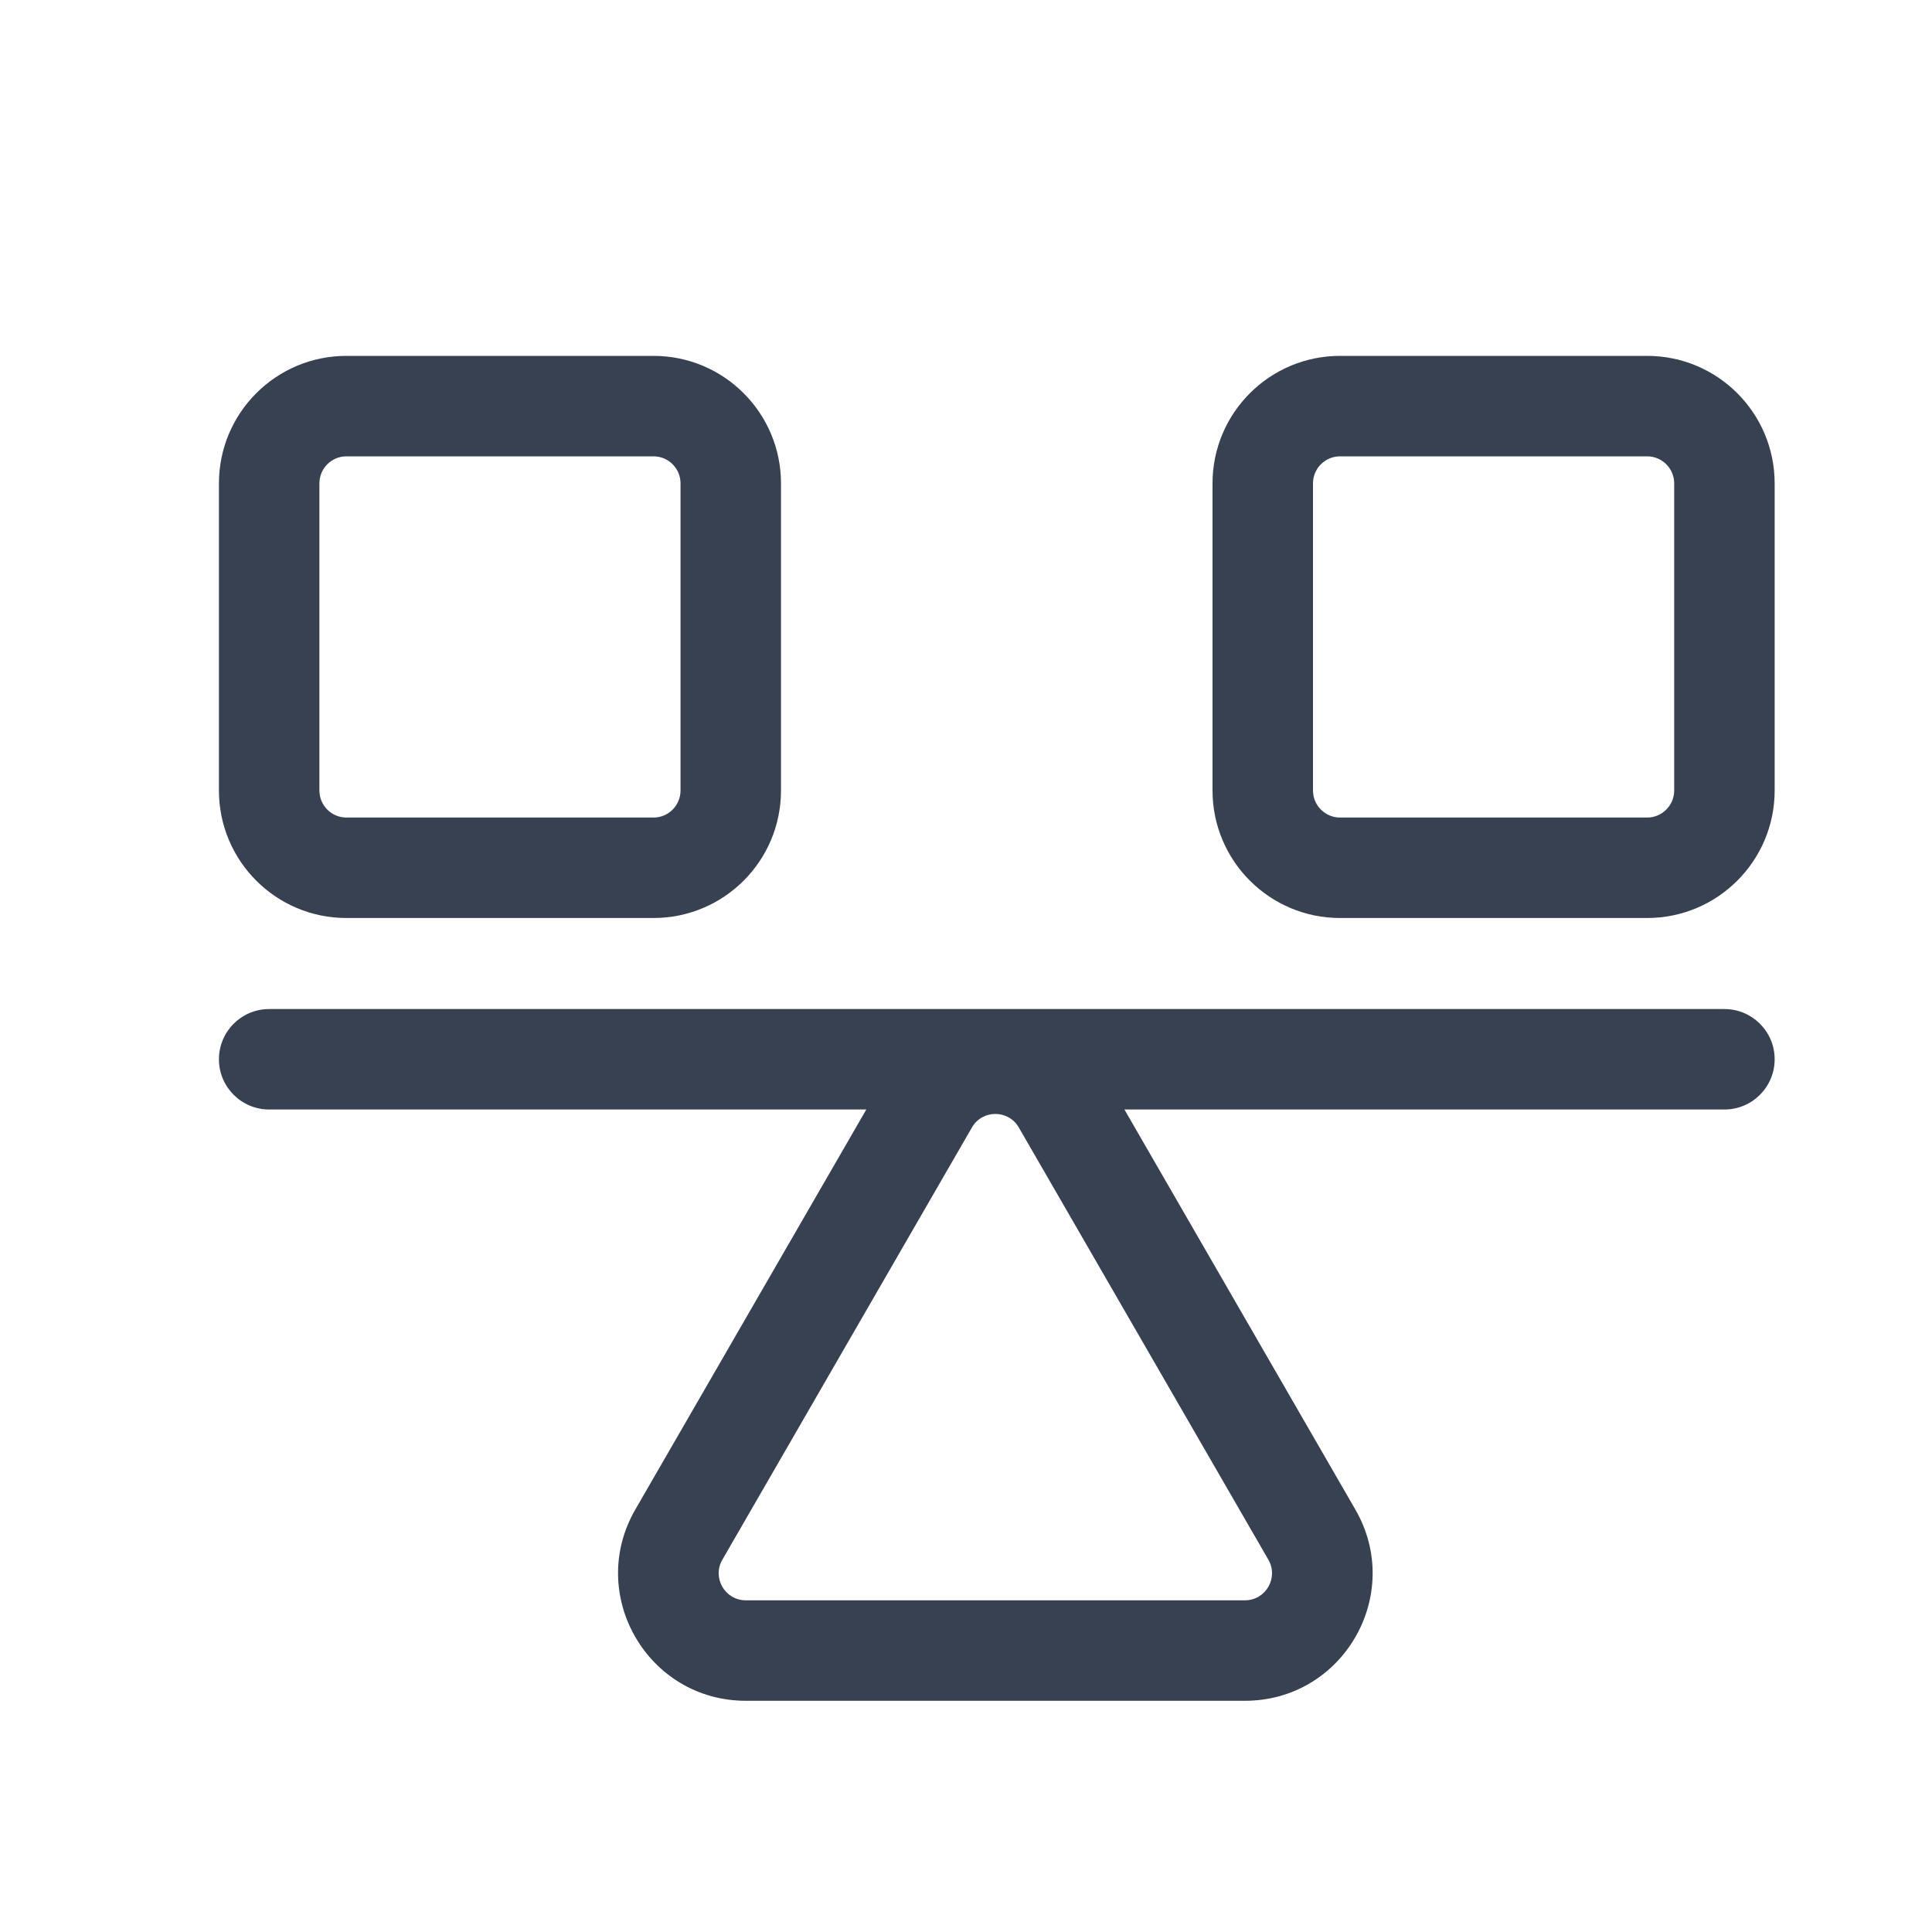
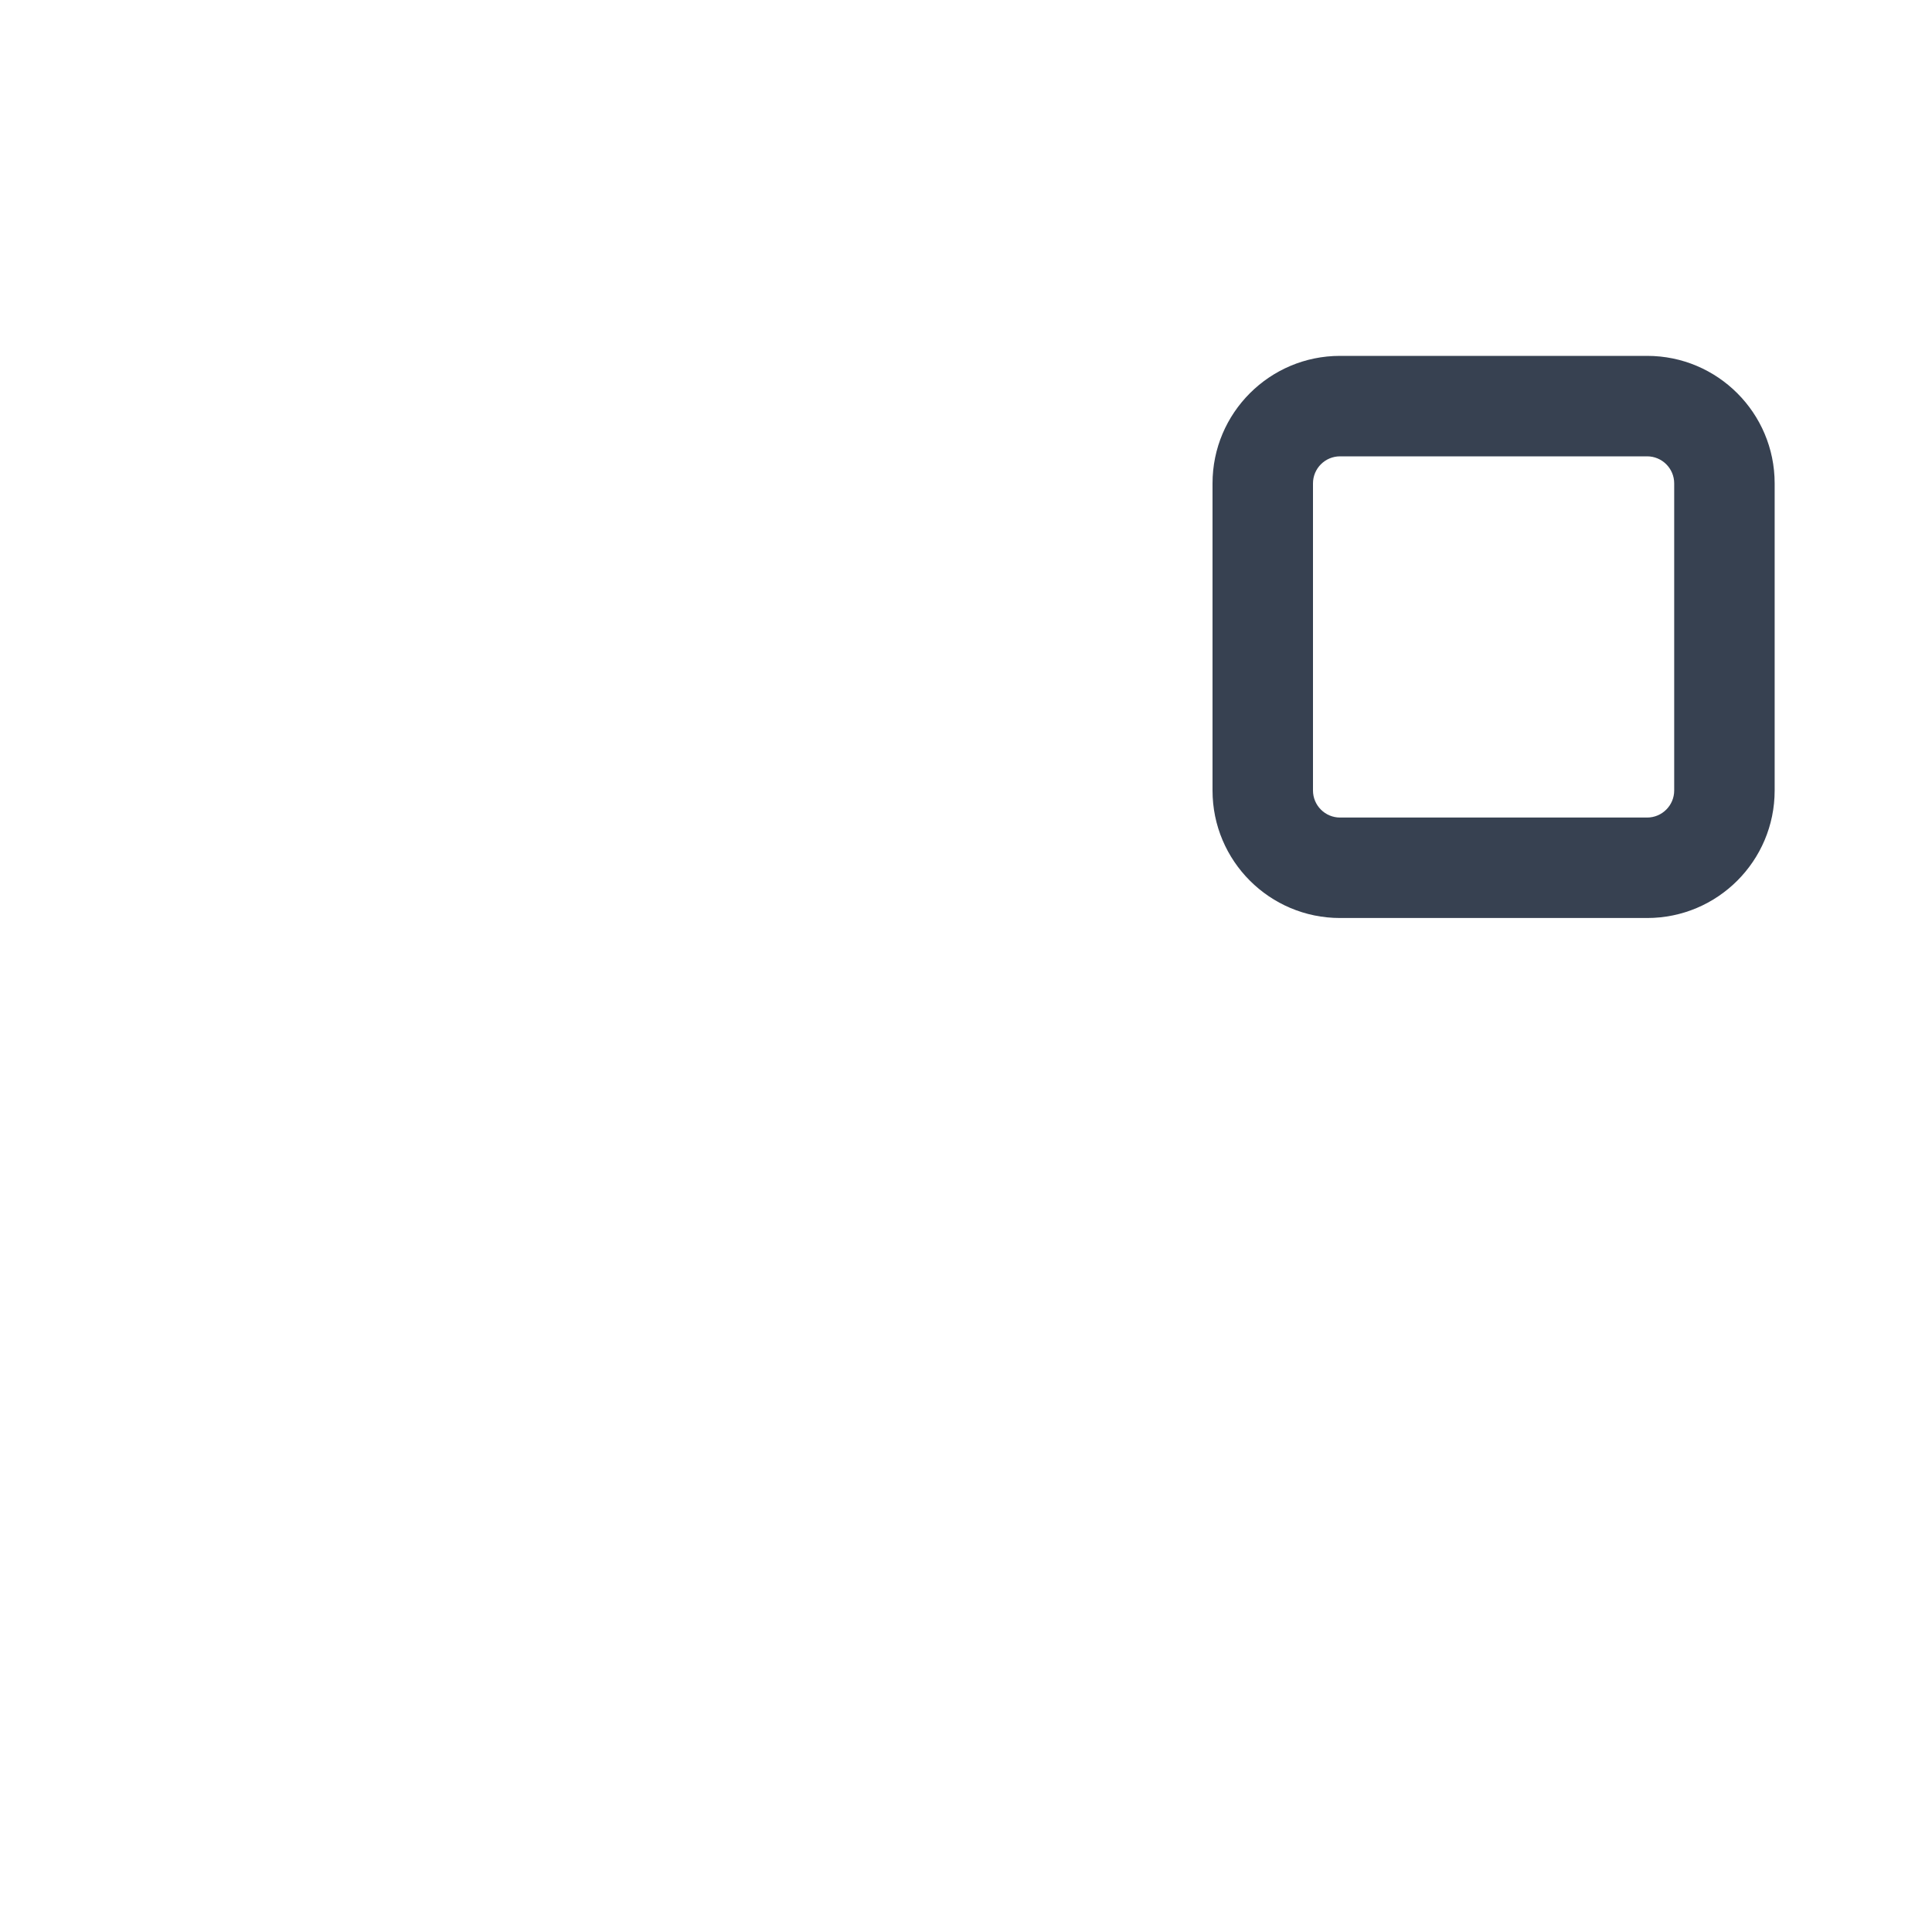
<svg xmlns="http://www.w3.org/2000/svg" width="25" height="25" viewBox="0 0 25 25" fill="none">
-   <path fill-rule="evenodd" clip-rule="evenodd" d="M4.483 4.605C3.571 4.605 2.833 5.344 2.833 6.255V10.229C2.833 11.14 3.571 11.879 4.483 11.879H8.456C9.368 11.879 10.106 11.14 10.106 10.229V6.255C10.106 5.344 9.368 4.605 8.456 4.605H4.483ZM4.133 6.255C4.133 6.062 4.289 5.905 4.483 5.905H8.456C8.65 5.905 8.806 6.062 8.806 6.255V10.229C8.806 10.422 8.65 10.579 8.456 10.579H4.483C4.289 10.579 4.133 10.422 4.133 10.229V6.255Z" fill="#374151" />
  <path fill-rule="evenodd" clip-rule="evenodd" d="M17.34 4.605C16.429 4.605 15.69 5.344 15.69 6.255V10.229C15.69 11.14 16.429 11.879 17.34 11.879H21.314C22.225 11.879 22.964 11.14 22.964 10.229V6.255C22.964 5.344 22.225 4.605 21.314 4.605H17.34ZM16.99 6.255C16.99 6.062 17.147 5.905 17.34 5.905H21.314C21.507 5.905 21.664 6.062 21.664 6.255V10.229C21.664 10.422 21.507 10.579 21.314 10.579H17.34C17.147 10.579 16.99 10.422 16.99 10.229V6.255Z" fill="#374151" />
-   <path fill-rule="evenodd" clip-rule="evenodd" d="M14.55 14.357H22.314C22.673 14.357 22.964 14.066 22.964 13.707C22.964 13.348 22.673 13.057 22.314 13.057H3.483C3.124 13.057 2.833 13.348 2.833 13.707C2.833 14.066 3.124 14.357 3.483 14.357H11.21L8.221 19.533C7.586 20.633 8.38 22.008 9.65 22.008H16.11C17.38 22.008 18.174 20.633 17.538 19.533L14.55 14.357ZM13.183 14.589C13.048 14.356 12.711 14.356 12.577 14.589L9.347 20.183C9.212 20.416 9.381 20.708 9.65 20.708H16.11C16.379 20.708 16.547 20.416 16.413 20.183L13.183 14.589Z" fill="#374151" />
</svg>